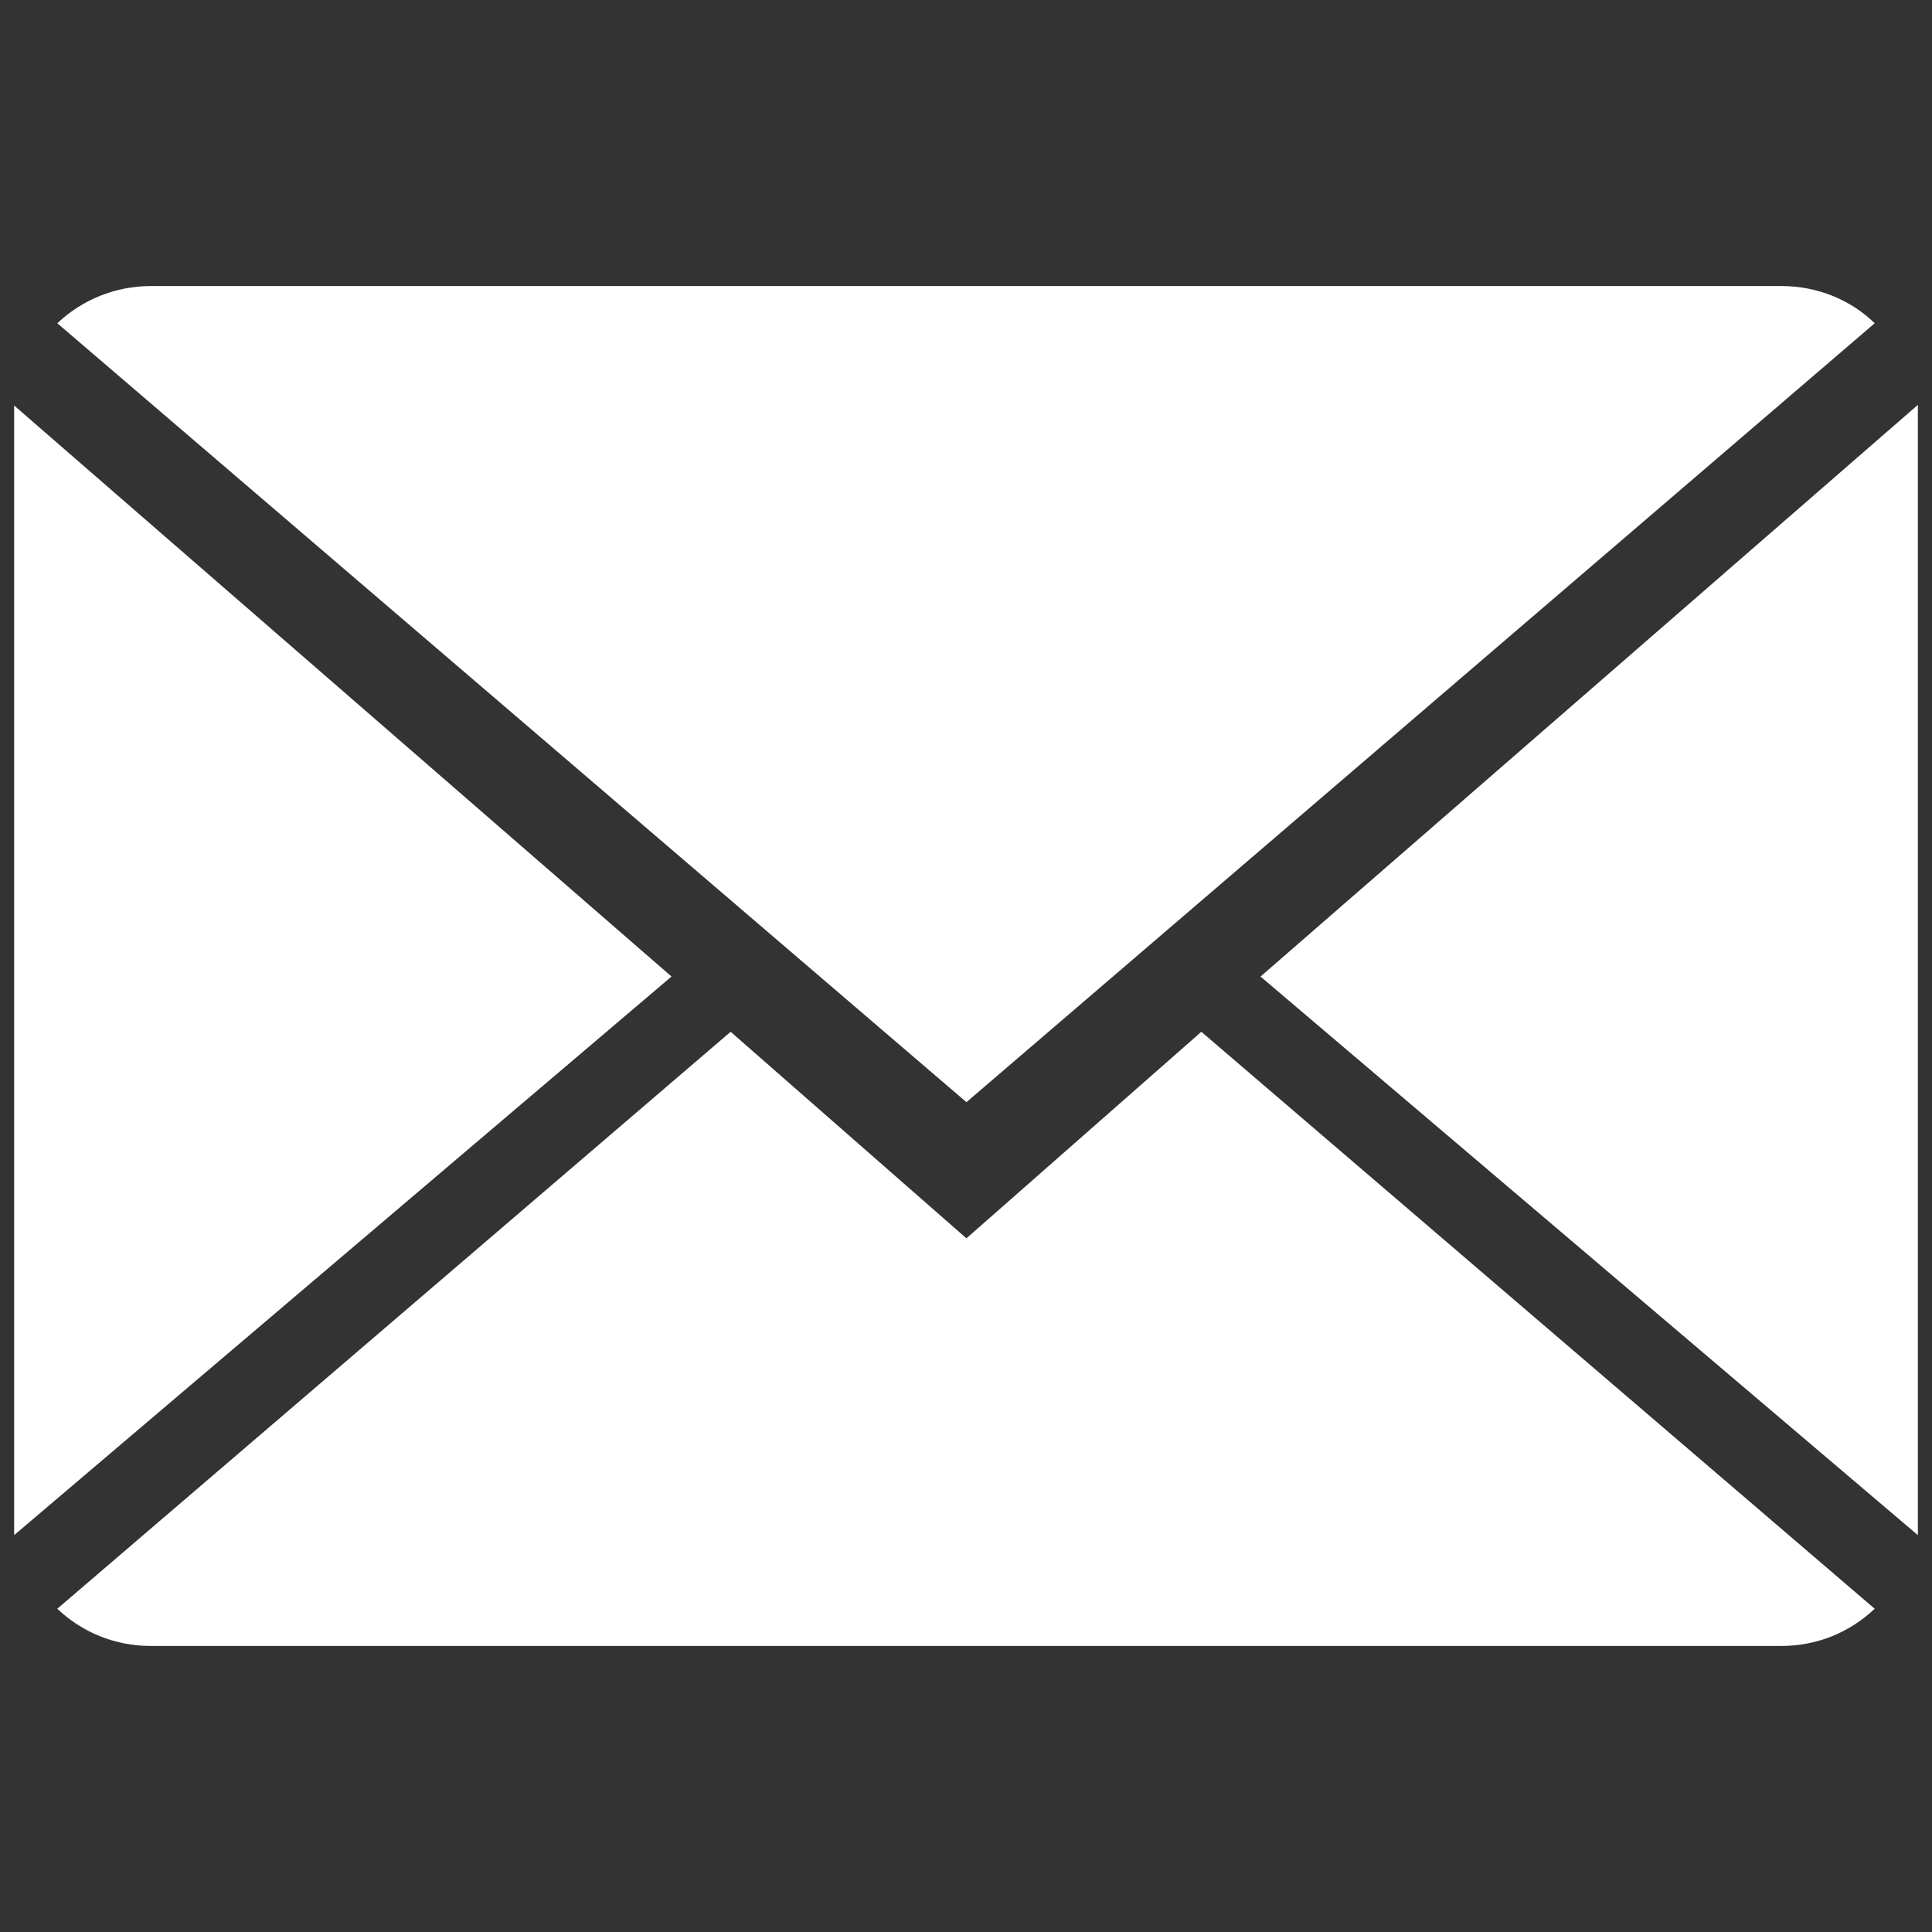
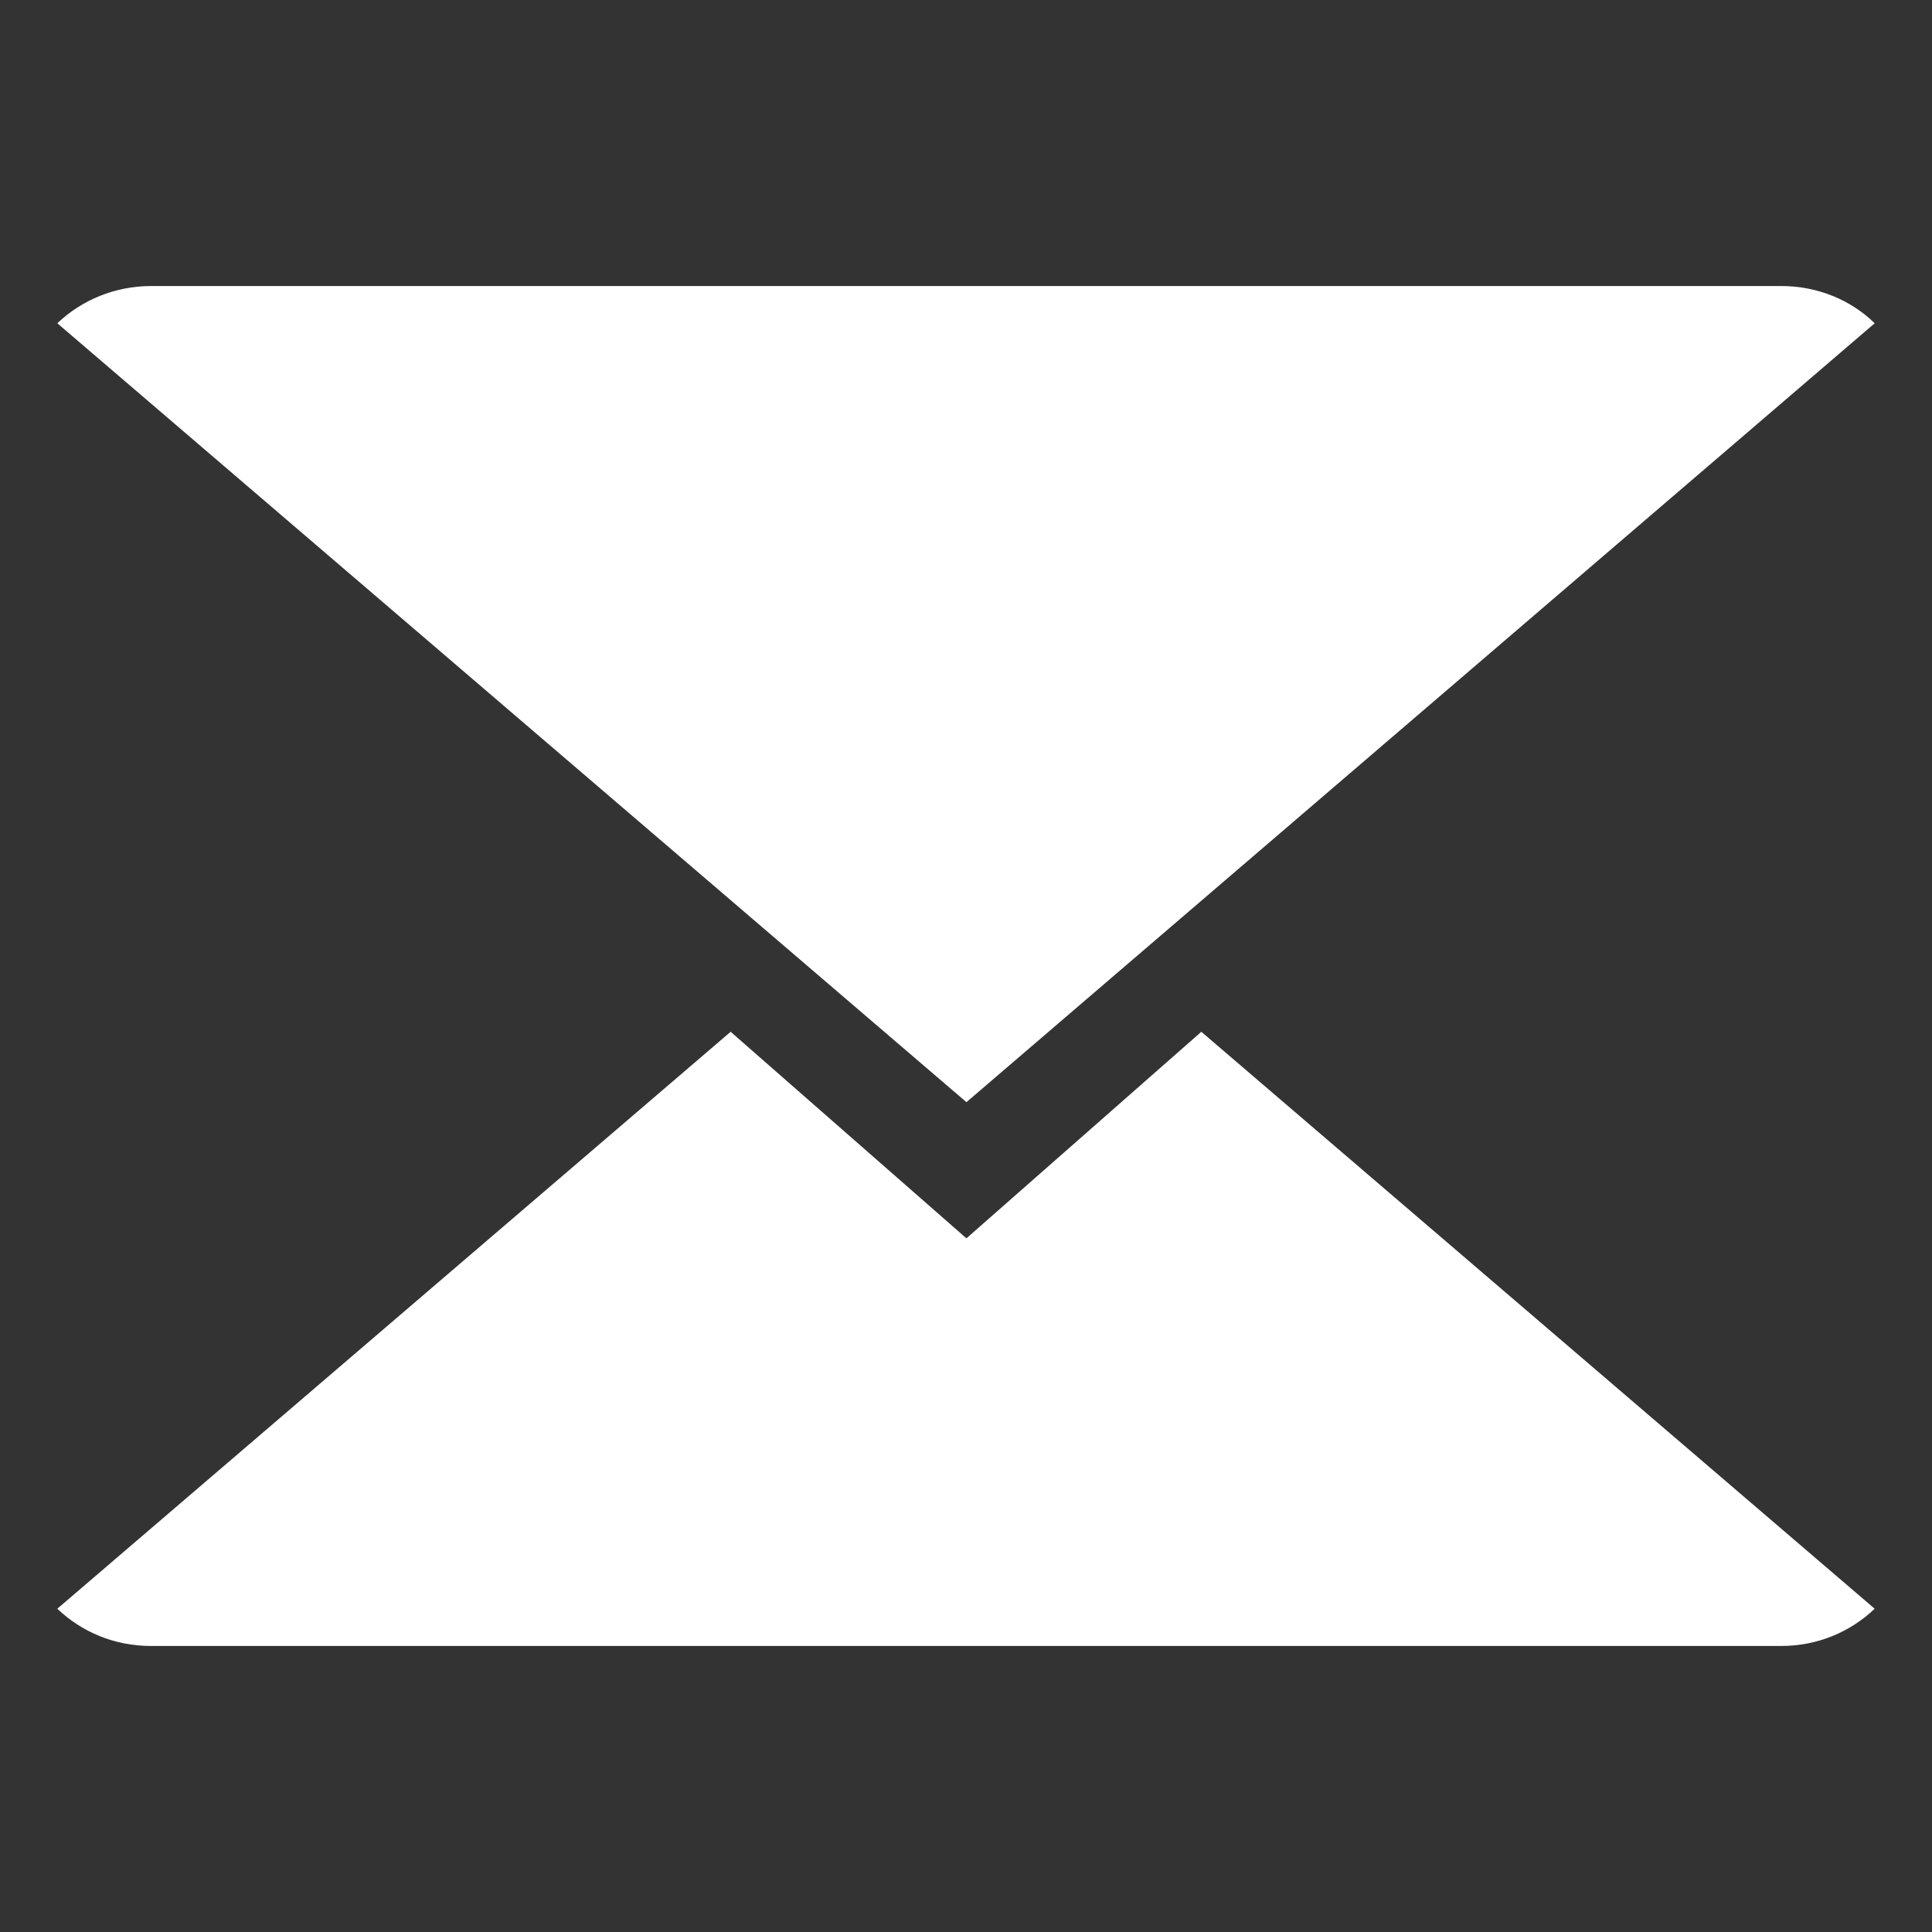
<svg xmlns="http://www.w3.org/2000/svg" version="1.1" id="Layer_1" x="0px" y="0px" viewBox="157 347 100 100" style="enable-background:new 157 347 100 100;" xml:space="preserve">
  <rect x="157" y="347" width="100" height="100" fill="#333333" stroke="none" />
  <g>
    <path style="fill:#FFFFFF;" d="M207.022,411.096l-12.204-10.691l-34.852,29.863c1.267,1.205,2.956,1.927,4.848,1.927h84.38   c1.883,0,3.572-0.722,4.839-1.927l-34.852-29.863L207.022,411.096z M207.022,411.096" />
    <path style="fill:#FFFFFF;" d="M254.034,363.732c-1.232-1.206-2.956-1.927-4.839-1.927h-84.38c-1.857,0-3.581,0.721-4.848,1.927   l47.056,40.316L254.034,363.732z M254.034,363.732" />
-     <path style="fill:#FFFFFF;" d="M157.732,367.99v58.468l34.025-28.913L157.732,367.99z M157.732,367.99" />
-     <path style="fill:#FFFFFF;" d="M222.244,397.546l34.025,28.913v-58.503L222.244,397.546z M222.244,397.546" />
  </g>
</svg>